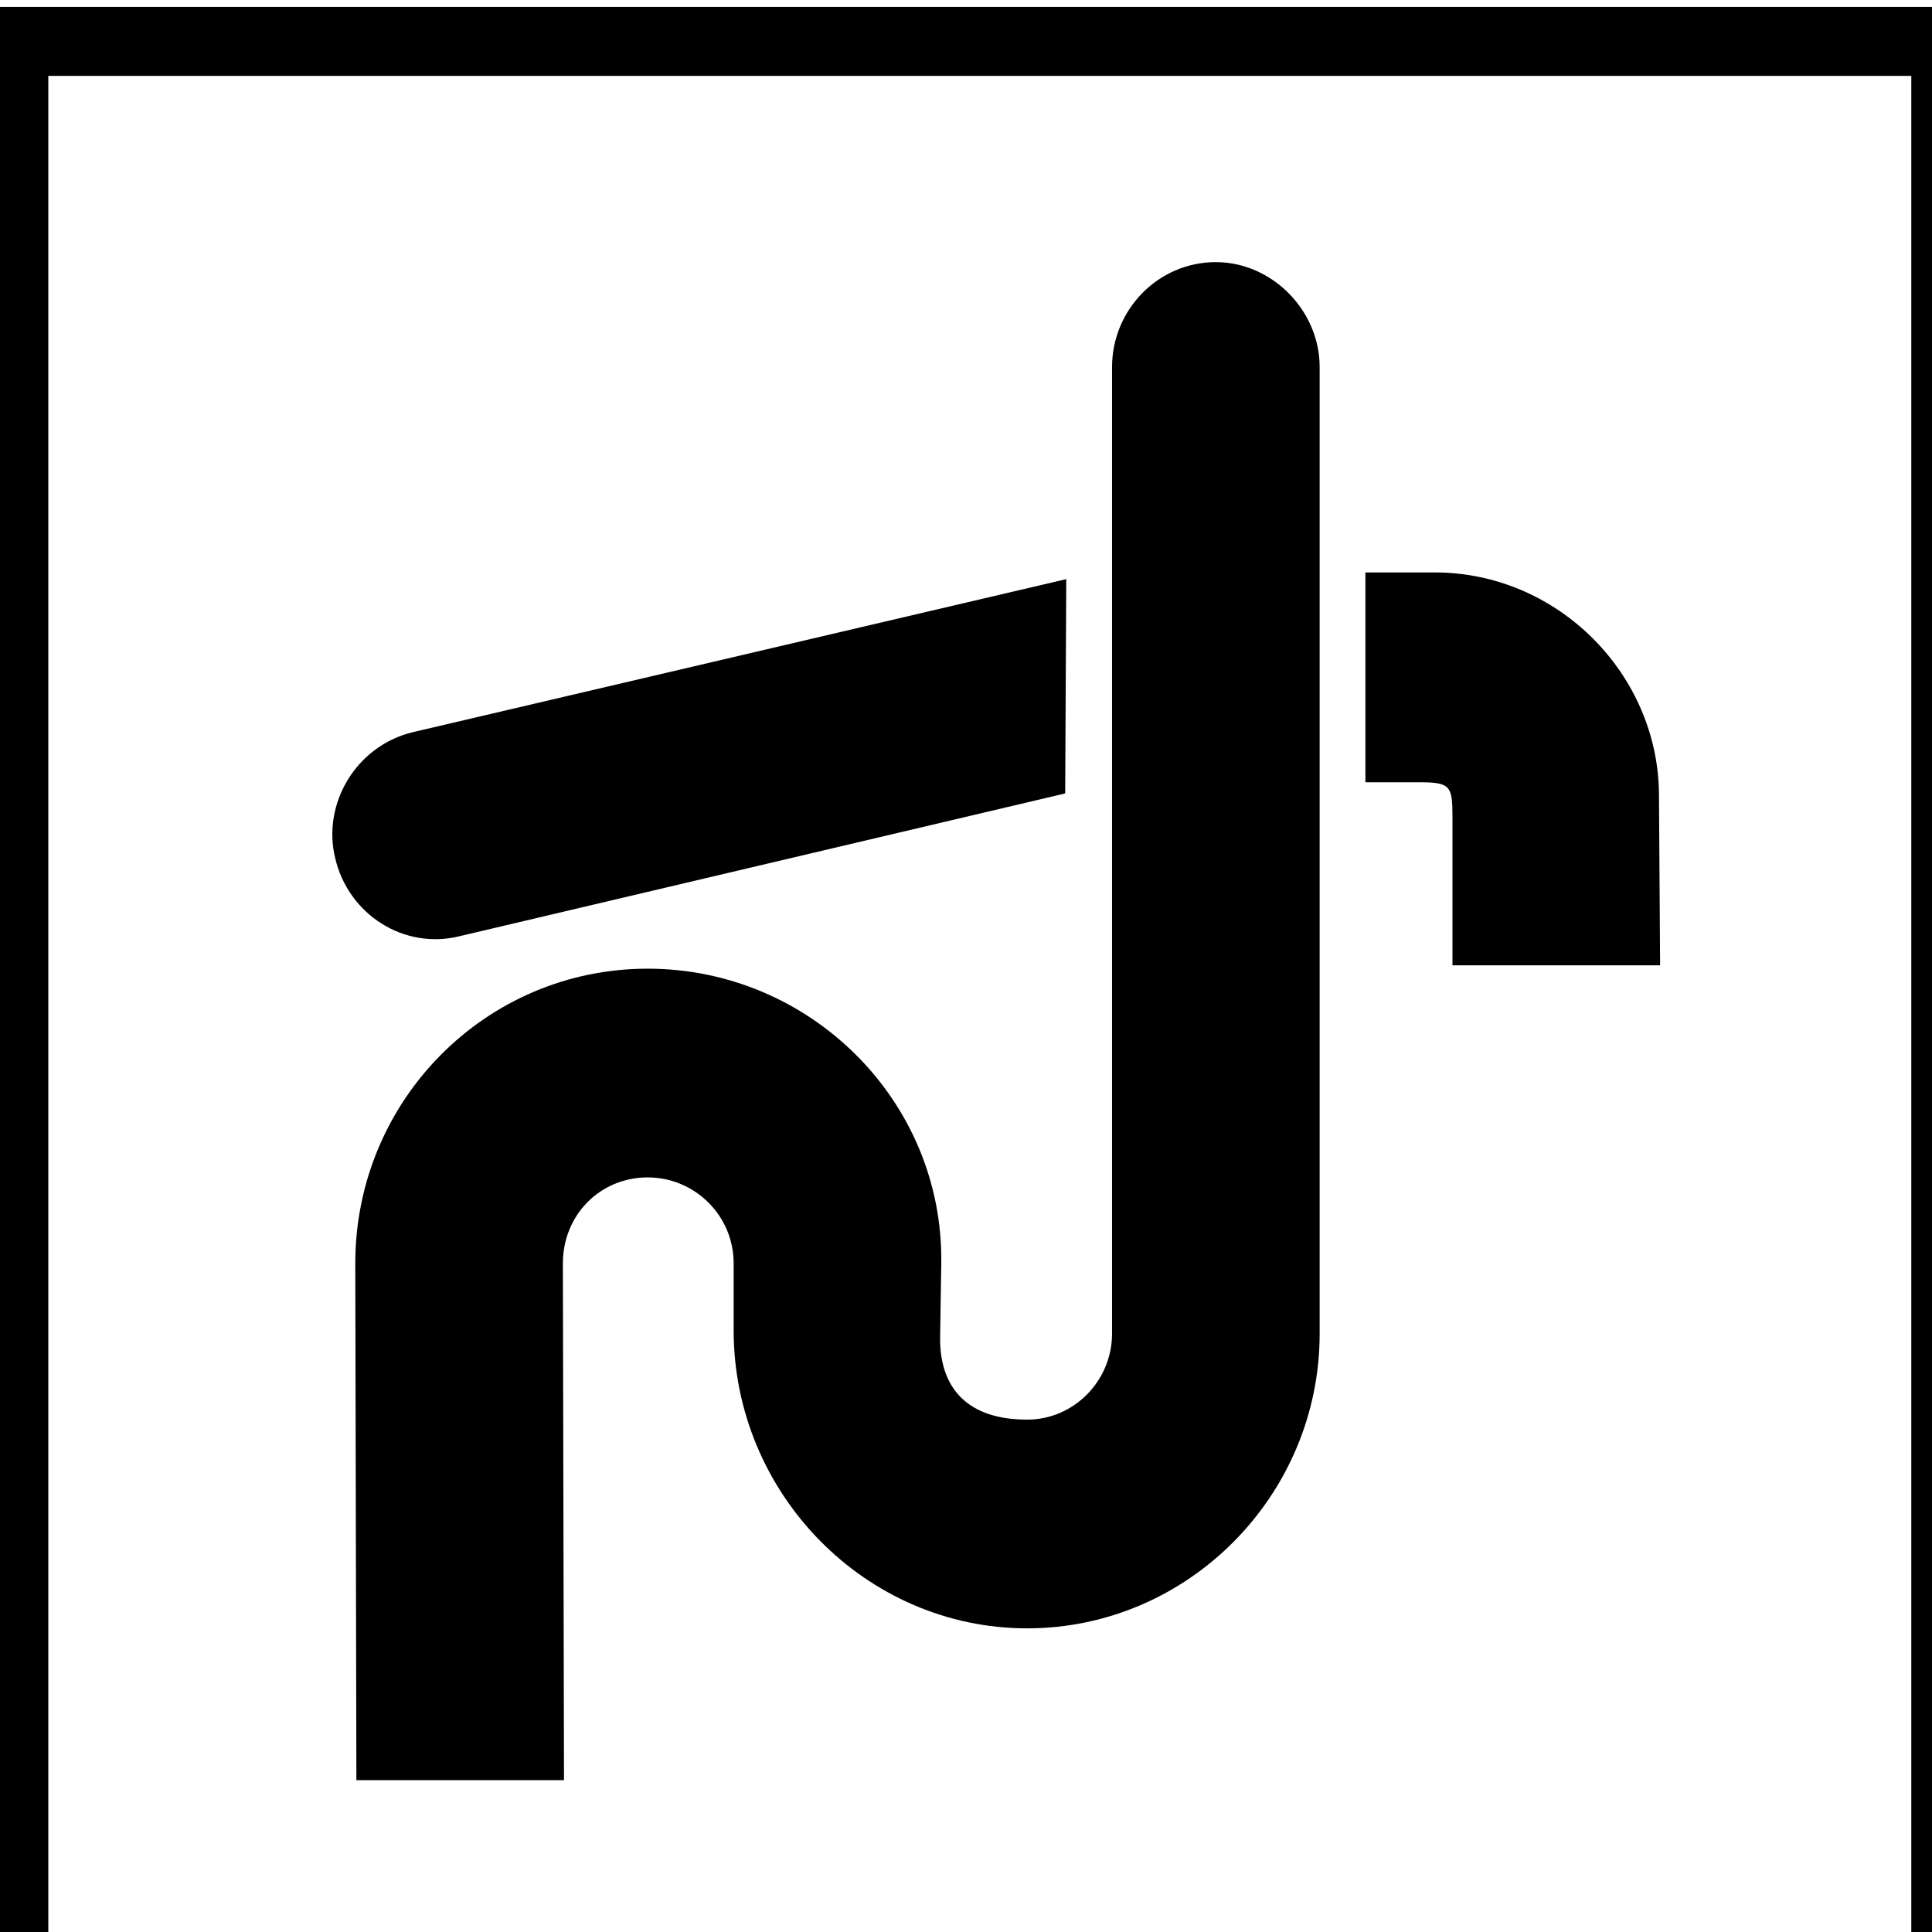
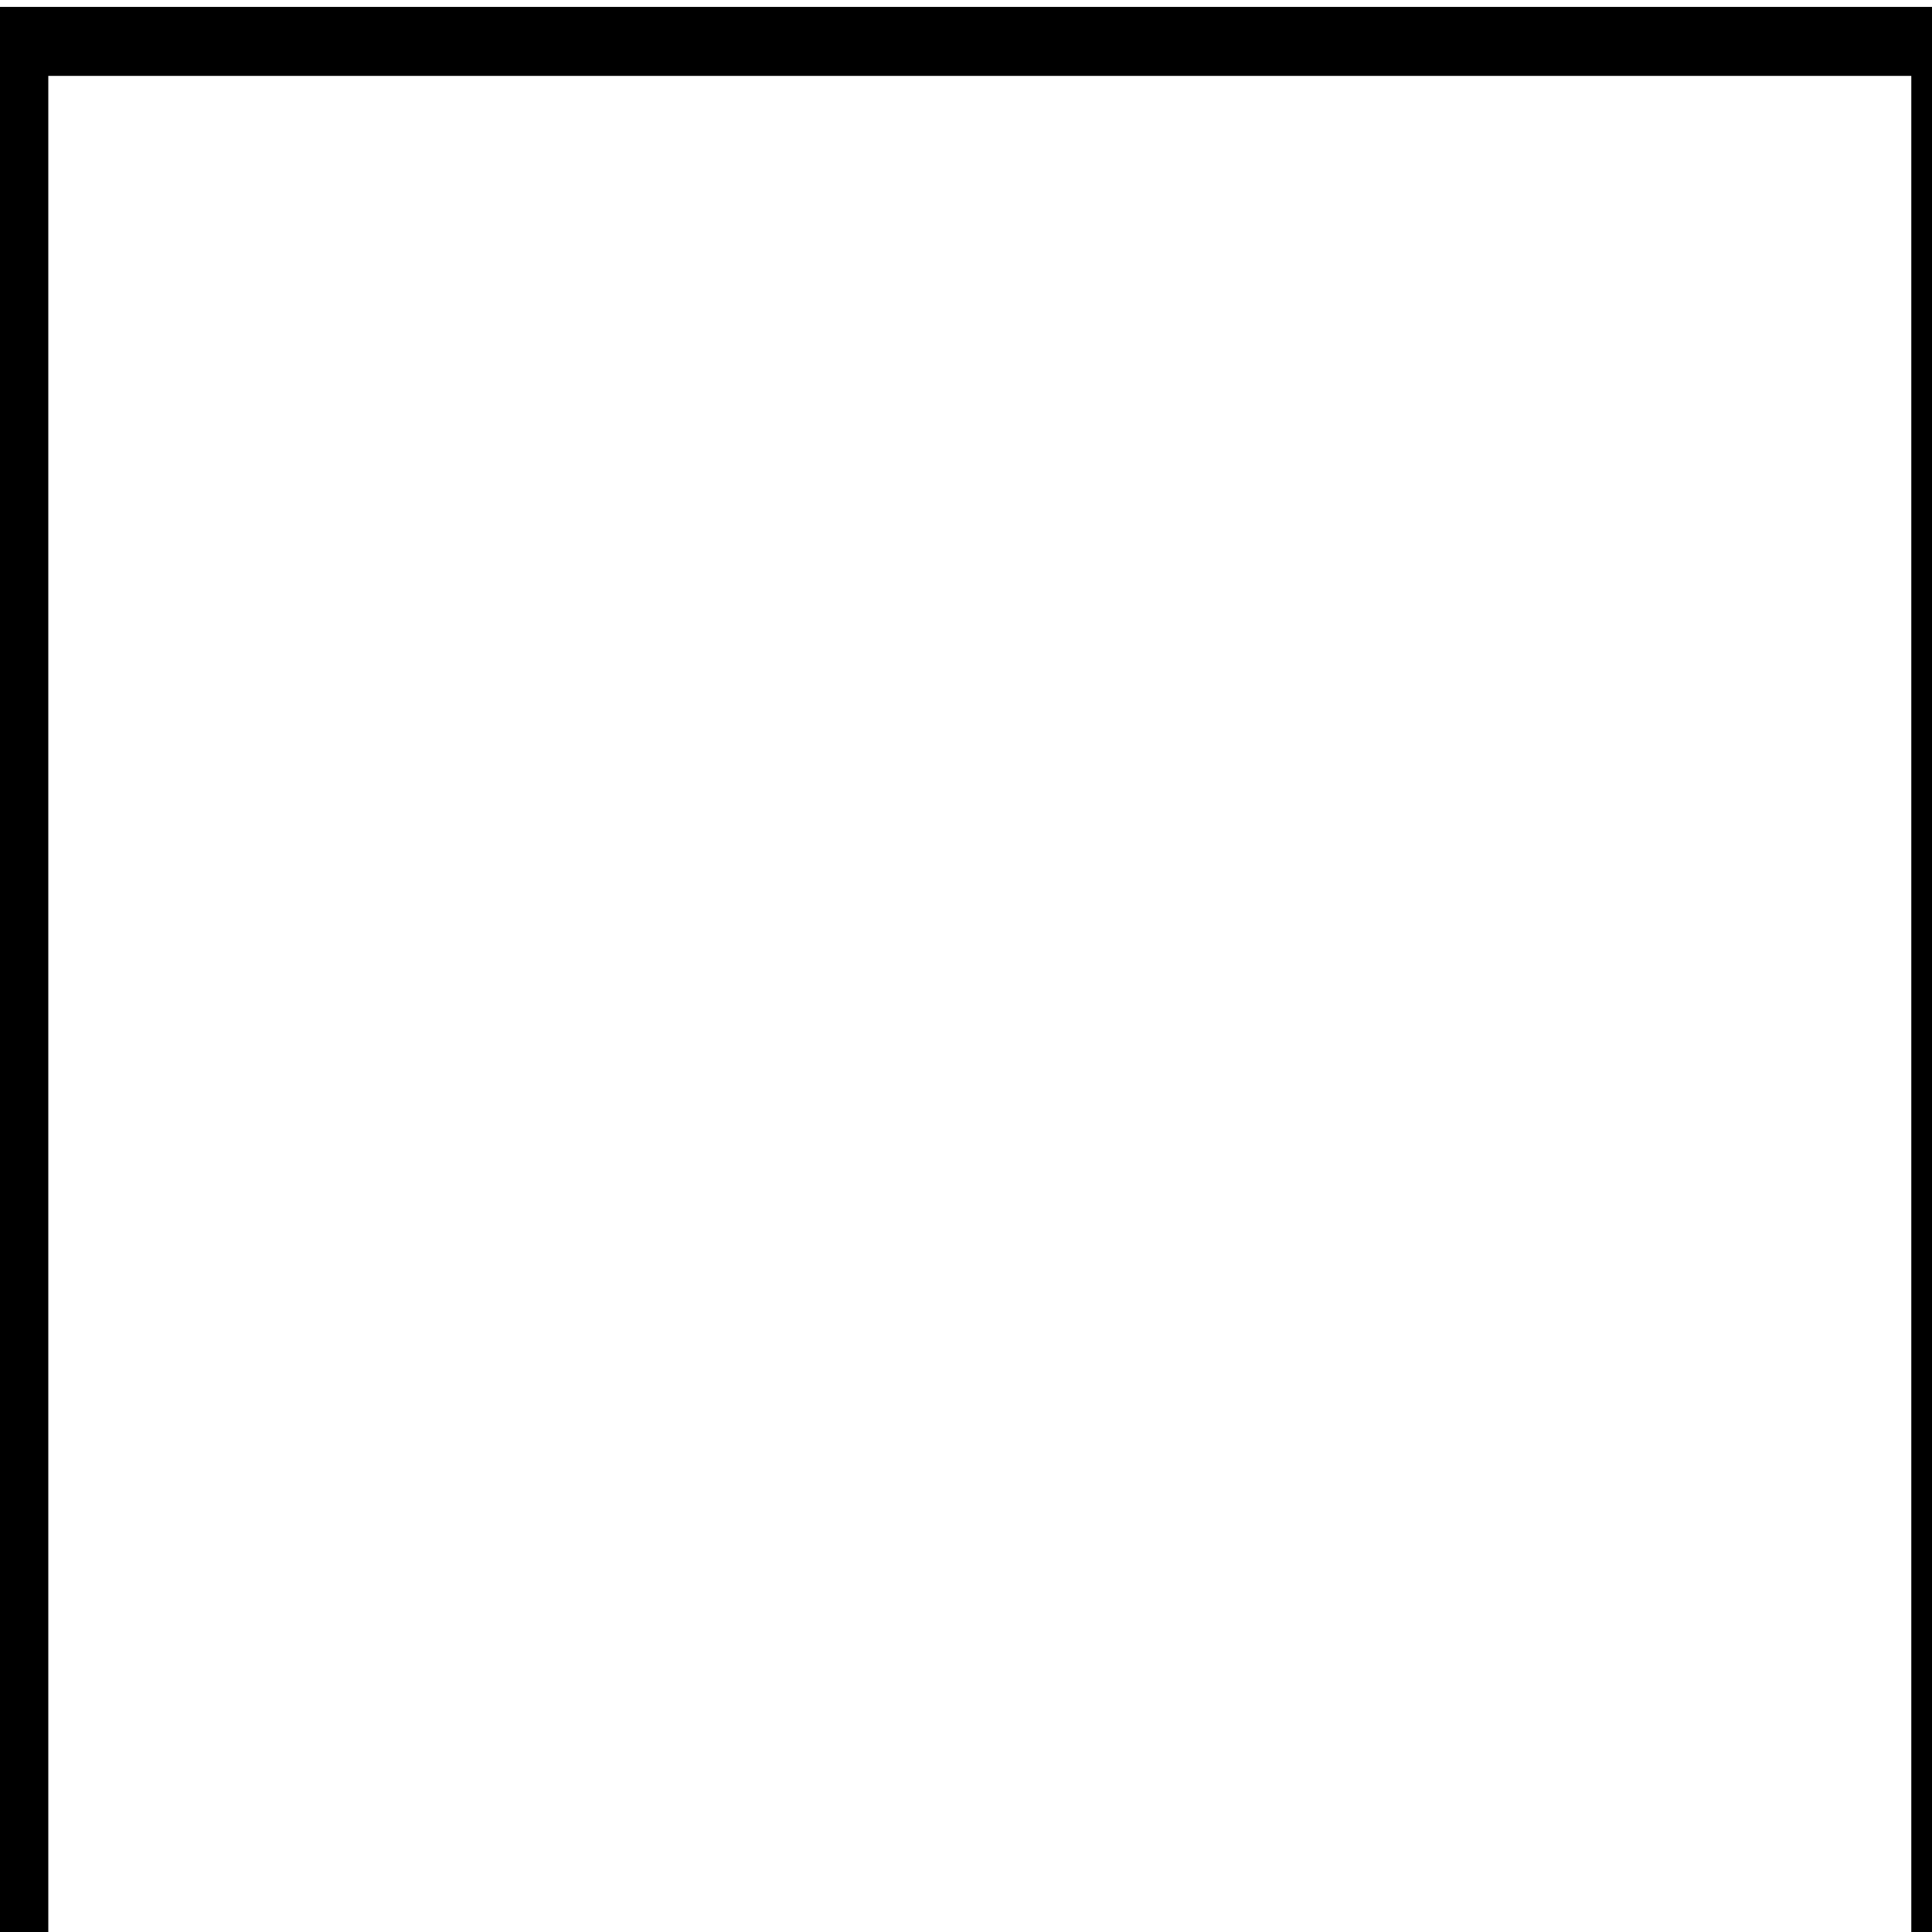
<svg xmlns="http://www.w3.org/2000/svg" xmlns:ns1="http://www.inkscape.org/namespaces/inkscape" xmlns:ns2="http://sodipodi.sourceforge.net/DTD/sodipodi-0.dtd" version="1.1" baseProfile="basic" id="Ebene_1" ns1:output_extension="org.inkscape.output.svg.inkscape" ns1:export-filename="C:\Dokumente und Einstellungen\rolf\Eigene Dateien\Eigene Karten\FÃƒÆ’Ã†â€™Ãƒâ€šÃ‚Â¤kalien_Entsorgung.png" ns2:docname="FÃƒÆ’Ã†â€™Ãƒâ€šÃ‚Â¤kalien_Entsorgung.svg" ns1:export-xdpi="90" ns2:version="0.32" ns1:export-ydpi="90" ns1:version="0.46" x="0px" y="0px" width="140px" height="140px" viewBox="0 0 140 140" xml:space="preserve">
  <defs>
    <ns1:perspective id="perspective2461" ns1:persp3d-origin="90 : 60 : 1" ns1:vp_x="0 : 90 : 1" ns1:vp_y="0 : 1000 : 0" ns1:vp_z="180 : 90 : 1" ns2:type="inkscape:persp3d">
		</ns1:perspective>
  </defs>
  <ns2:namedview id="base" ns1:window-width="640" ns1:window-height="480" ns1:pageshadow="2" ns1:pageopacity="0.0" guidetolerance="10.0" pagecolor="#ffffff" showgrid="false" objecttolerance="10.0" borderopacity="1.0" gridtolerance="10.0" bordercolor="#666666">
	</ns2:namedview>
  <rect id="rect2444" x="1" y="3" fill="none" stroke="#000000" stroke-width="5" stroke-linecap="round" width="140" height="140" />
-   <path stroke="#000000" stroke-width="0" stroke-miterlimit="3.863" d="M74.434,102.871c-4.771,0-6.388-2.751-6.308-6.066  l0.082-5.257c0.161-11.811-9.544-21.354-21.272-21.354c-11.728,0-21.191,9.544-21.191,21.354l0.08,37.448H40.87l-0.082-37.448  c0-3.479,2.67-6.229,6.147-6.229c3.396,0,6.228,2.749,6.228,6.229v4.852c0,11.809,9.544,21.596,21.27,21.596  c11.649,0,21.194-9.624,21.194-21.353V26.598c0-4.125-3.479-7.603-7.523-7.603c-4.205,0-7.521,3.478-7.521,7.603v70.044  C80.584,100.04,77.835,102.871,74.434,102.871L74.434,102.871z" />
-   <path stroke="#000000" stroke-width="0" stroke-miterlimit="3.863" d="M77.266,41.966L29.951,53.047  c-4.125,0.971-6.632,5.176-5.662,9.14c0.971,4.125,5.015,6.632,8.978,5.662l43.92-10.354L77.266,41.966L77.266,41.966z" />
-   <path stroke="#000000" stroke-width="0" stroke-miterlimit="3.863" d="M98.942,56.687V41.48h5.014c8.979,0,16.26,7.442,16.26,16.177  l0.082,12.294h-15.046V59.193c0-2.264-0.16-2.507-2.426-2.507H98.942L98.942,56.687z" />
</svg>